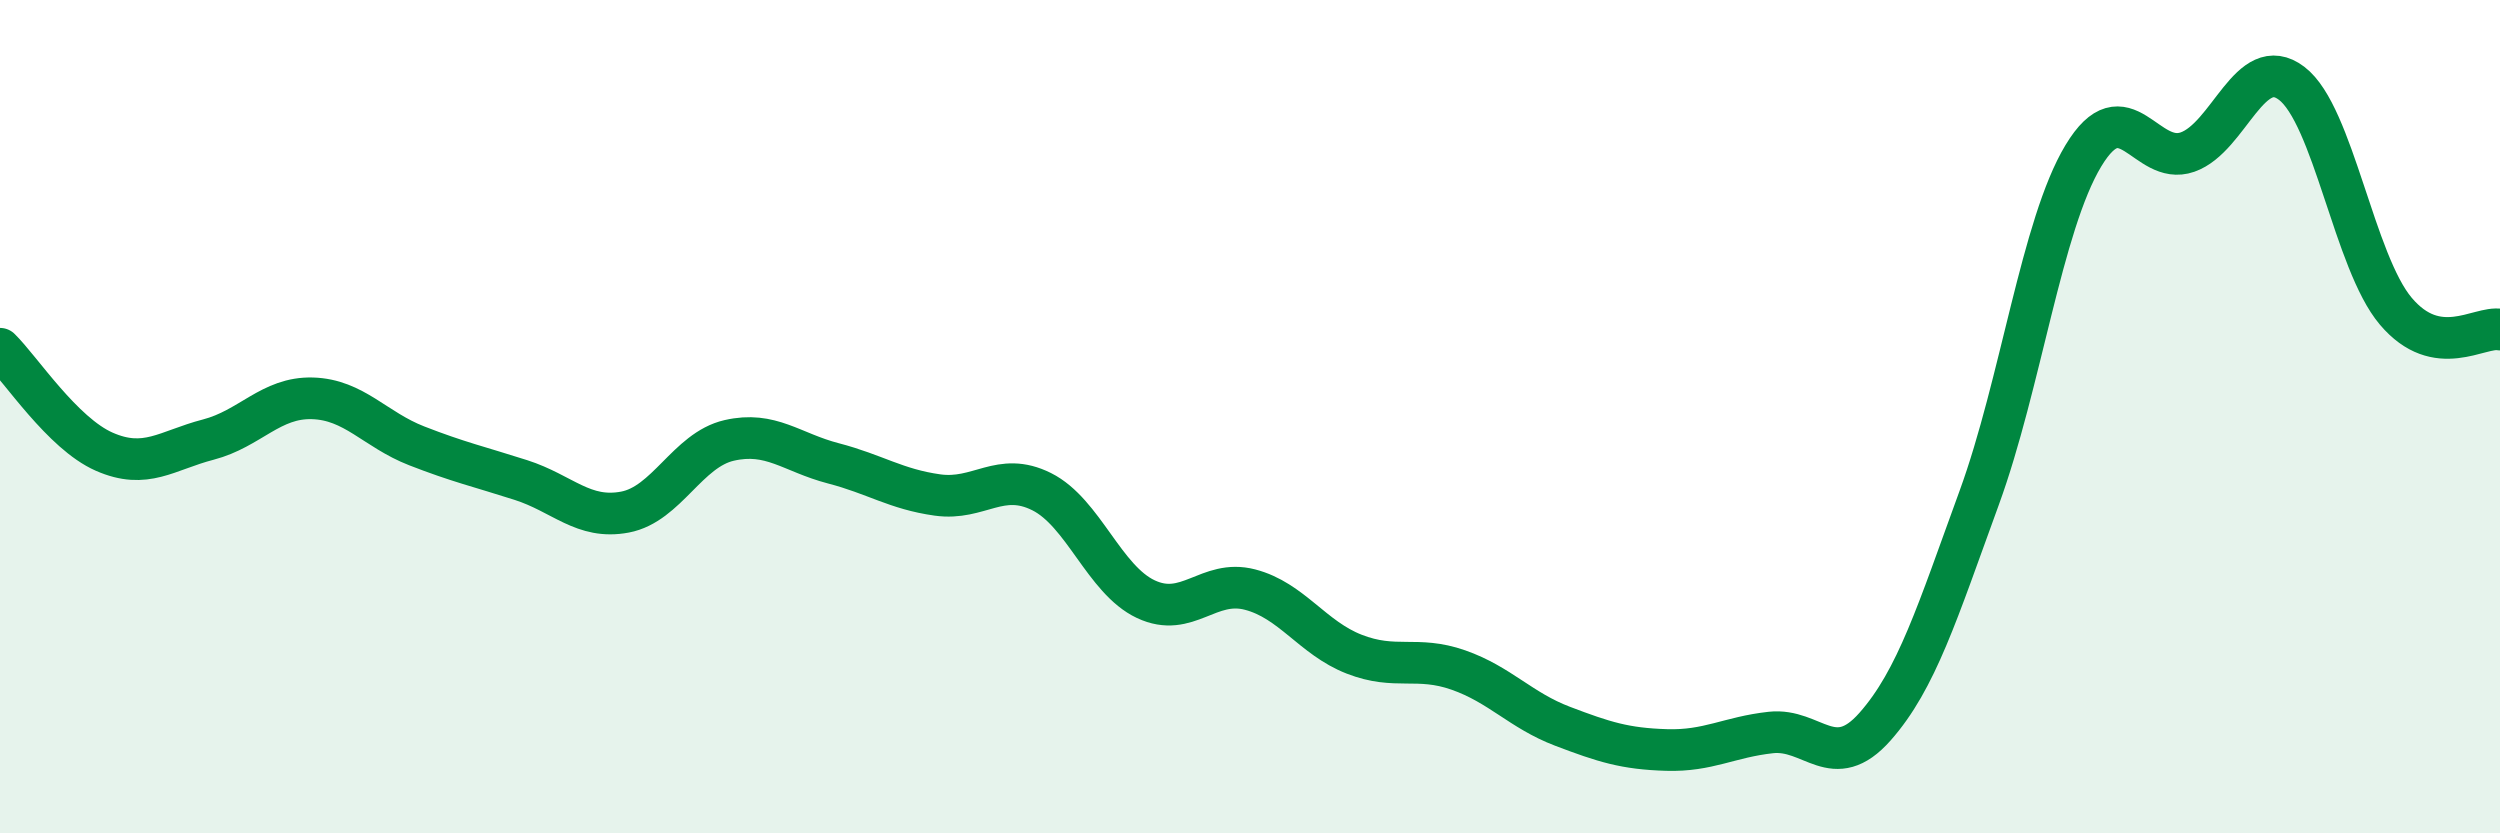
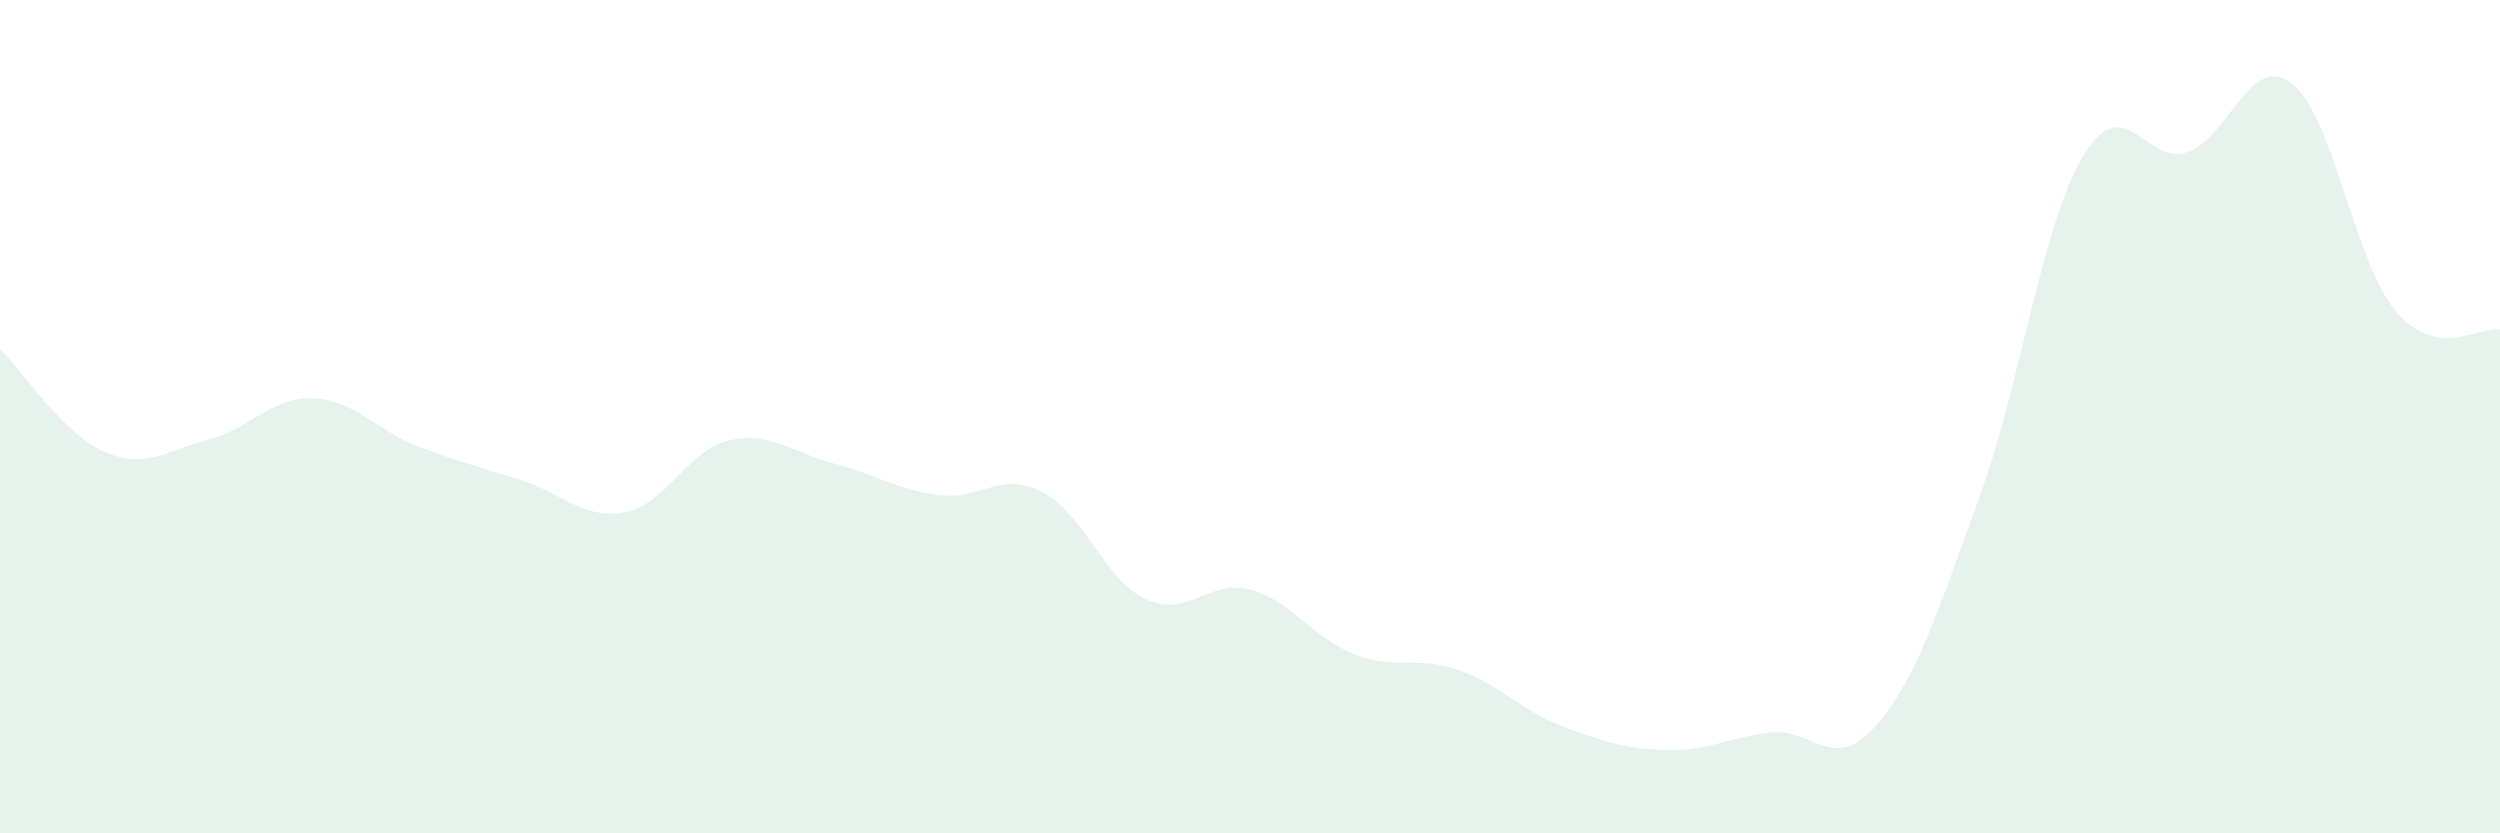
<svg xmlns="http://www.w3.org/2000/svg" width="60" height="20" viewBox="0 0 60 20">
  <path d="M 0,8.37 C 0.5,8.86 1.5,10.4 2.5,10.84 C 3.5,11.28 4,10.81 5,10.55 C 6,10.29 6.5,9.53 7.5,9.56 C 8.5,9.59 9,10.31 10,10.7 C 11,11.09 11.5,11.2 12.5,11.52 C 13.5,11.84 14,12.48 15,12.29 C 16,12.1 16.5,10.8 17.5,10.57 C 18.5,10.34 19,10.86 20,11.12 C 21,11.38 21.5,11.74 22.5,11.88 C 23.5,12.02 24,11.3 25,11.8 C 26,12.3 26.5,13.91 27.5,14.38 C 28.5,14.85 29,13.89 30,14.15 C 31,14.41 31.5,15.31 32.5,15.7 C 33.5,16.09 34,15.73 35,16.08 C 36,16.43 36.5,17.05 37.5,17.43 C 38.5,17.81 39,17.97 40,18 C 41,18.03 41.5,17.69 42.5,17.58 C 43.5,17.47 44,18.57 45,17.44 C 46,16.31 46.5,14.69 47.5,11.95 C 48.5,9.21 49,5.4 50,3.74 C 51,2.08 51.5,4 52.5,3.65 C 53.5,3.3 54,1.24 55,2 C 56,2.76 56.5,6.29 57.5,7.47 C 58.5,8.65 59.5,7.82 60,7.91L60 20L0 20Z" fill="#008740" opacity="0.1" stroke-linecap="round" stroke-linejoin="round" />
-   <path d="M 0,8.37 C 0.5,8.86 1.5,10.4 2.5,10.84 C 3.5,11.28 4,10.81 5,10.55 C 6,10.29 6.5,9.53 7.5,9.56 C 8.5,9.59 9,10.31 10,10.7 C 11,11.09 11.5,11.2 12.5,11.52 C 13.5,11.84 14,12.48 15,12.29 C 16,12.1 16.5,10.8 17.5,10.57 C 18.5,10.34 19,10.86 20,11.12 C 21,11.38 21.5,11.74 22.5,11.88 C 23.5,12.02 24,11.3 25,11.8 C 26,12.3 26.5,13.91 27.5,14.38 C 28.5,14.85 29,13.89 30,14.15 C 31,14.41 31.5,15.31 32.5,15.7 C 33.5,16.09 34,15.73 35,16.08 C 36,16.43 36.5,17.05 37.5,17.43 C 38.5,17.81 39,17.97 40,18 C 41,18.03 41.5,17.69 42.5,17.58 C 43.5,17.47 44,18.57 45,17.44 C 46,16.31 46.5,14.69 47.5,11.95 C 48.5,9.21 49,5.4 50,3.74 C 51,2.08 51.5,4 52.5,3.65 C 53.5,3.3 54,1.24 55,2 C 56,2.76 56.5,6.29 57.5,7.47 C 58.5,8.65 59.5,7.82 60,7.91" stroke="#008740" stroke-width="1" fill="none" stroke-linecap="round" stroke-linejoin="round" />
</svg>